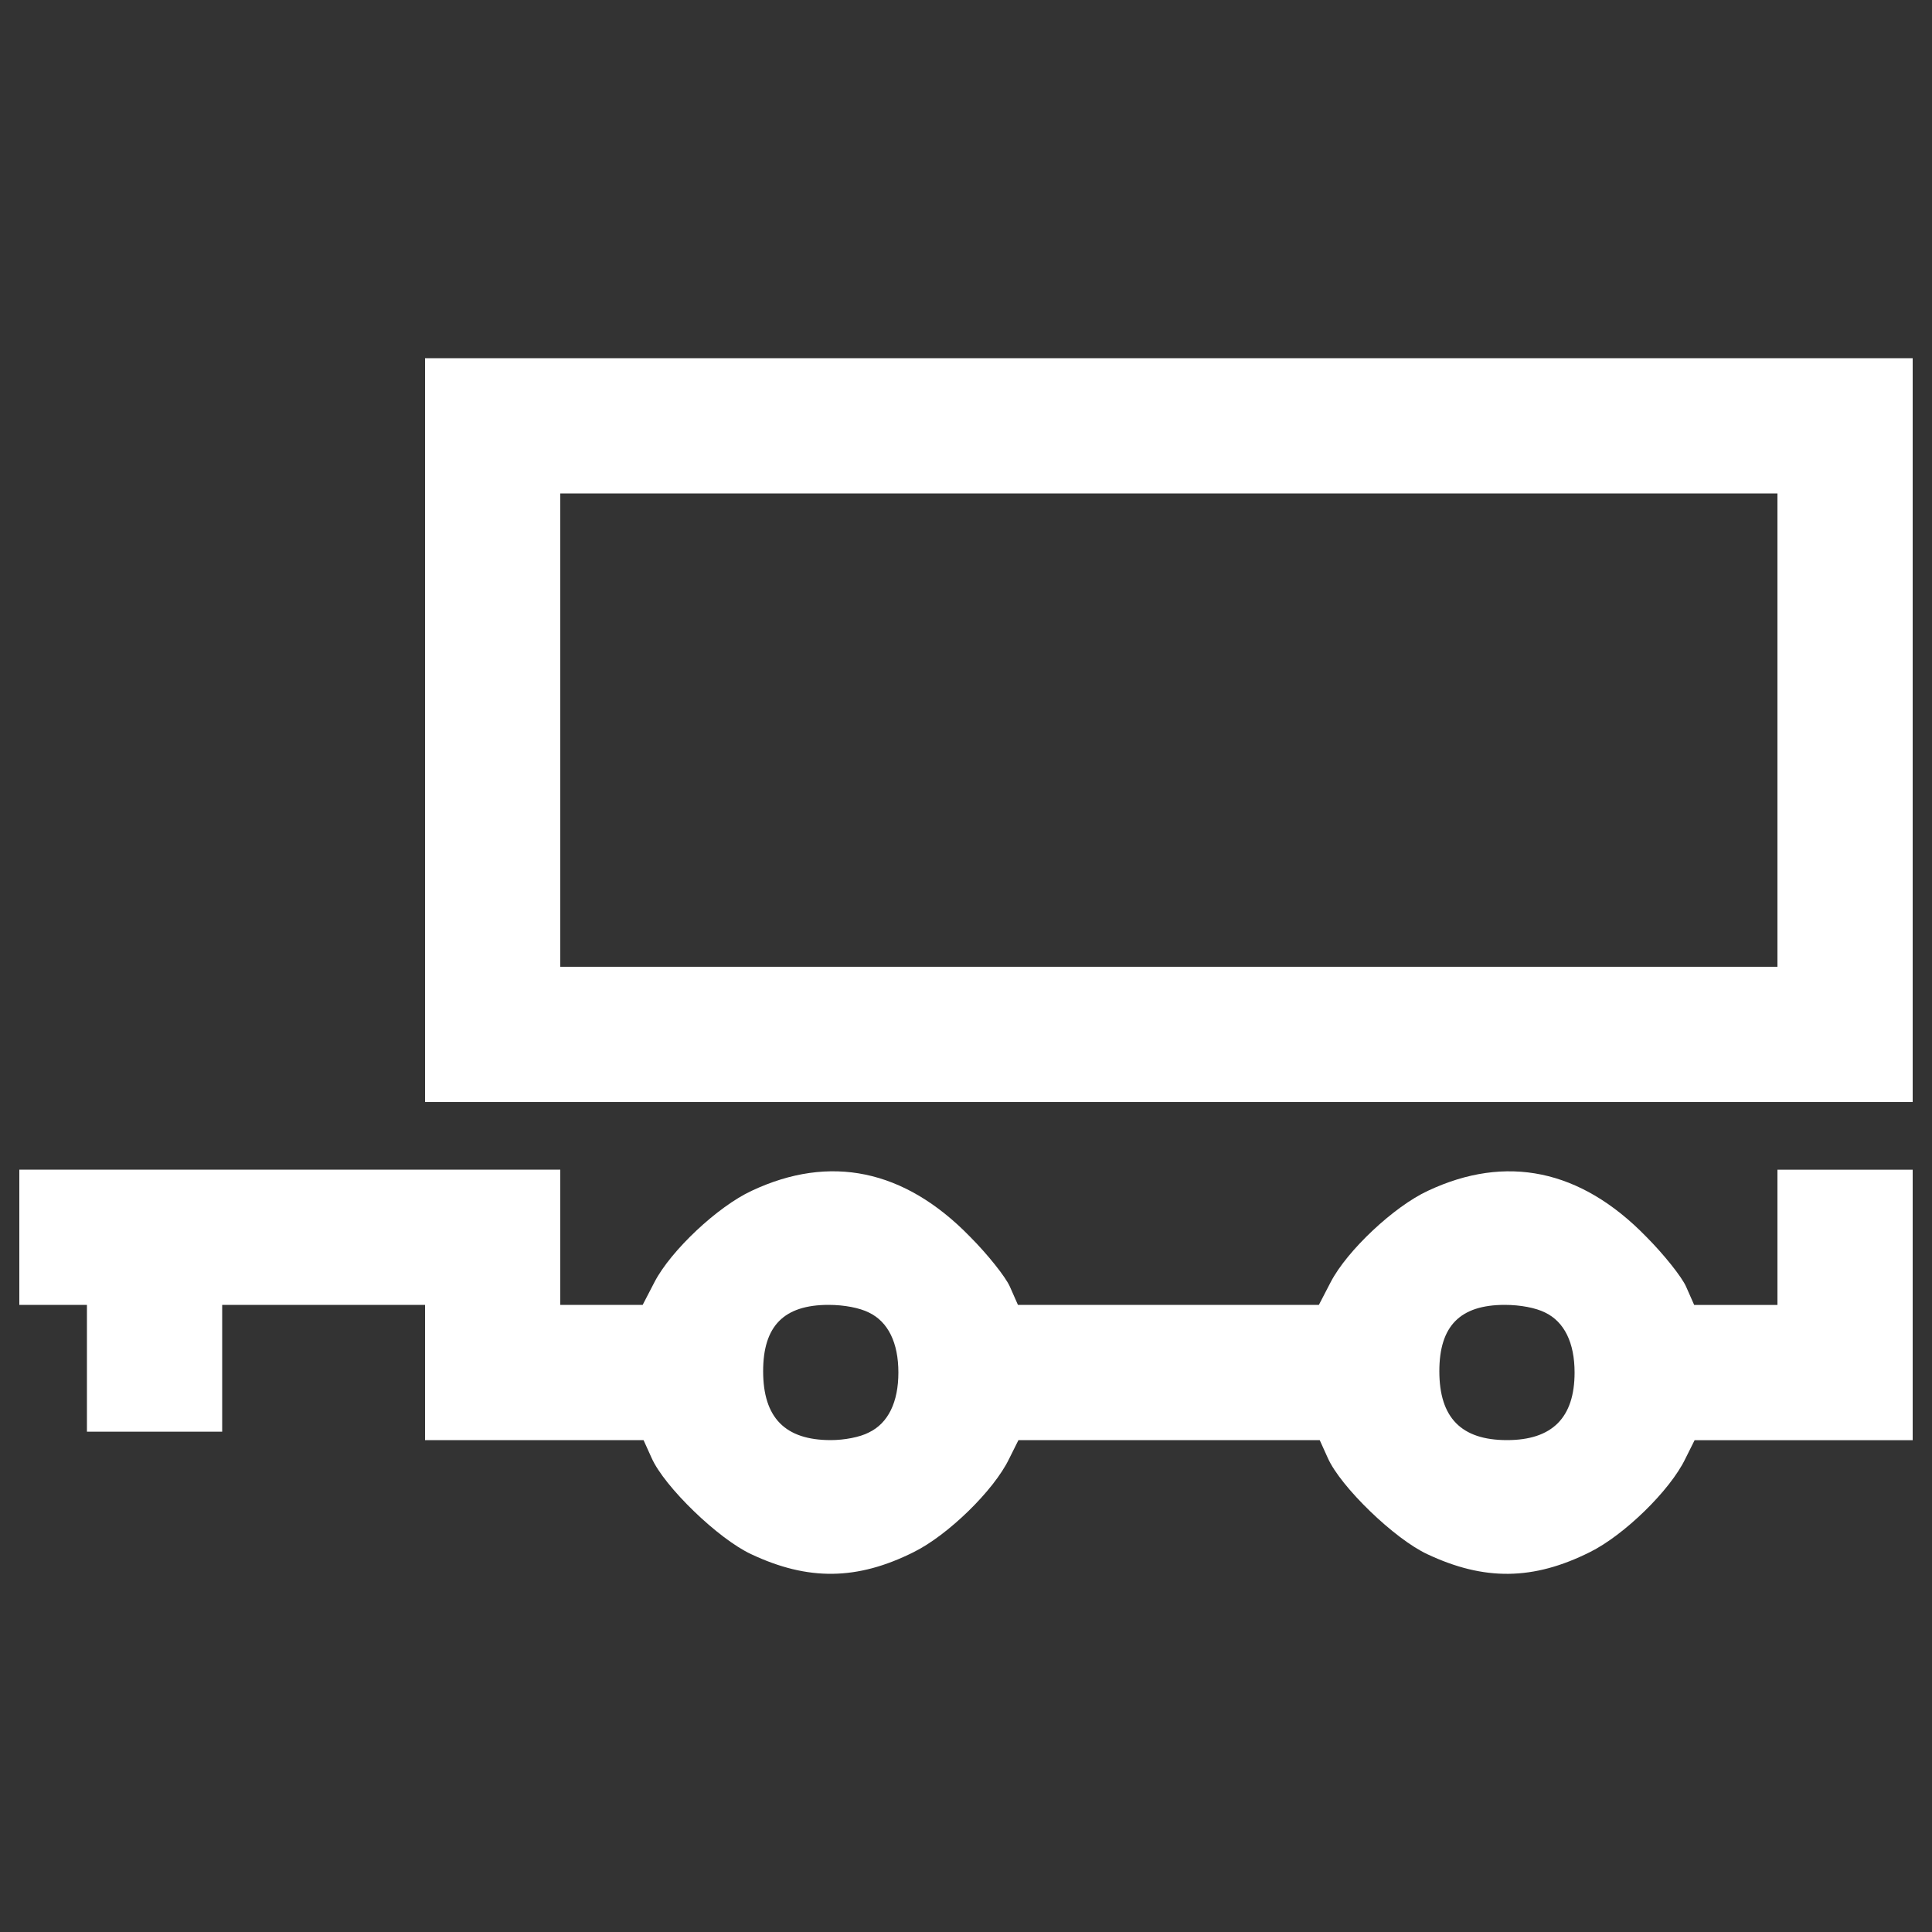
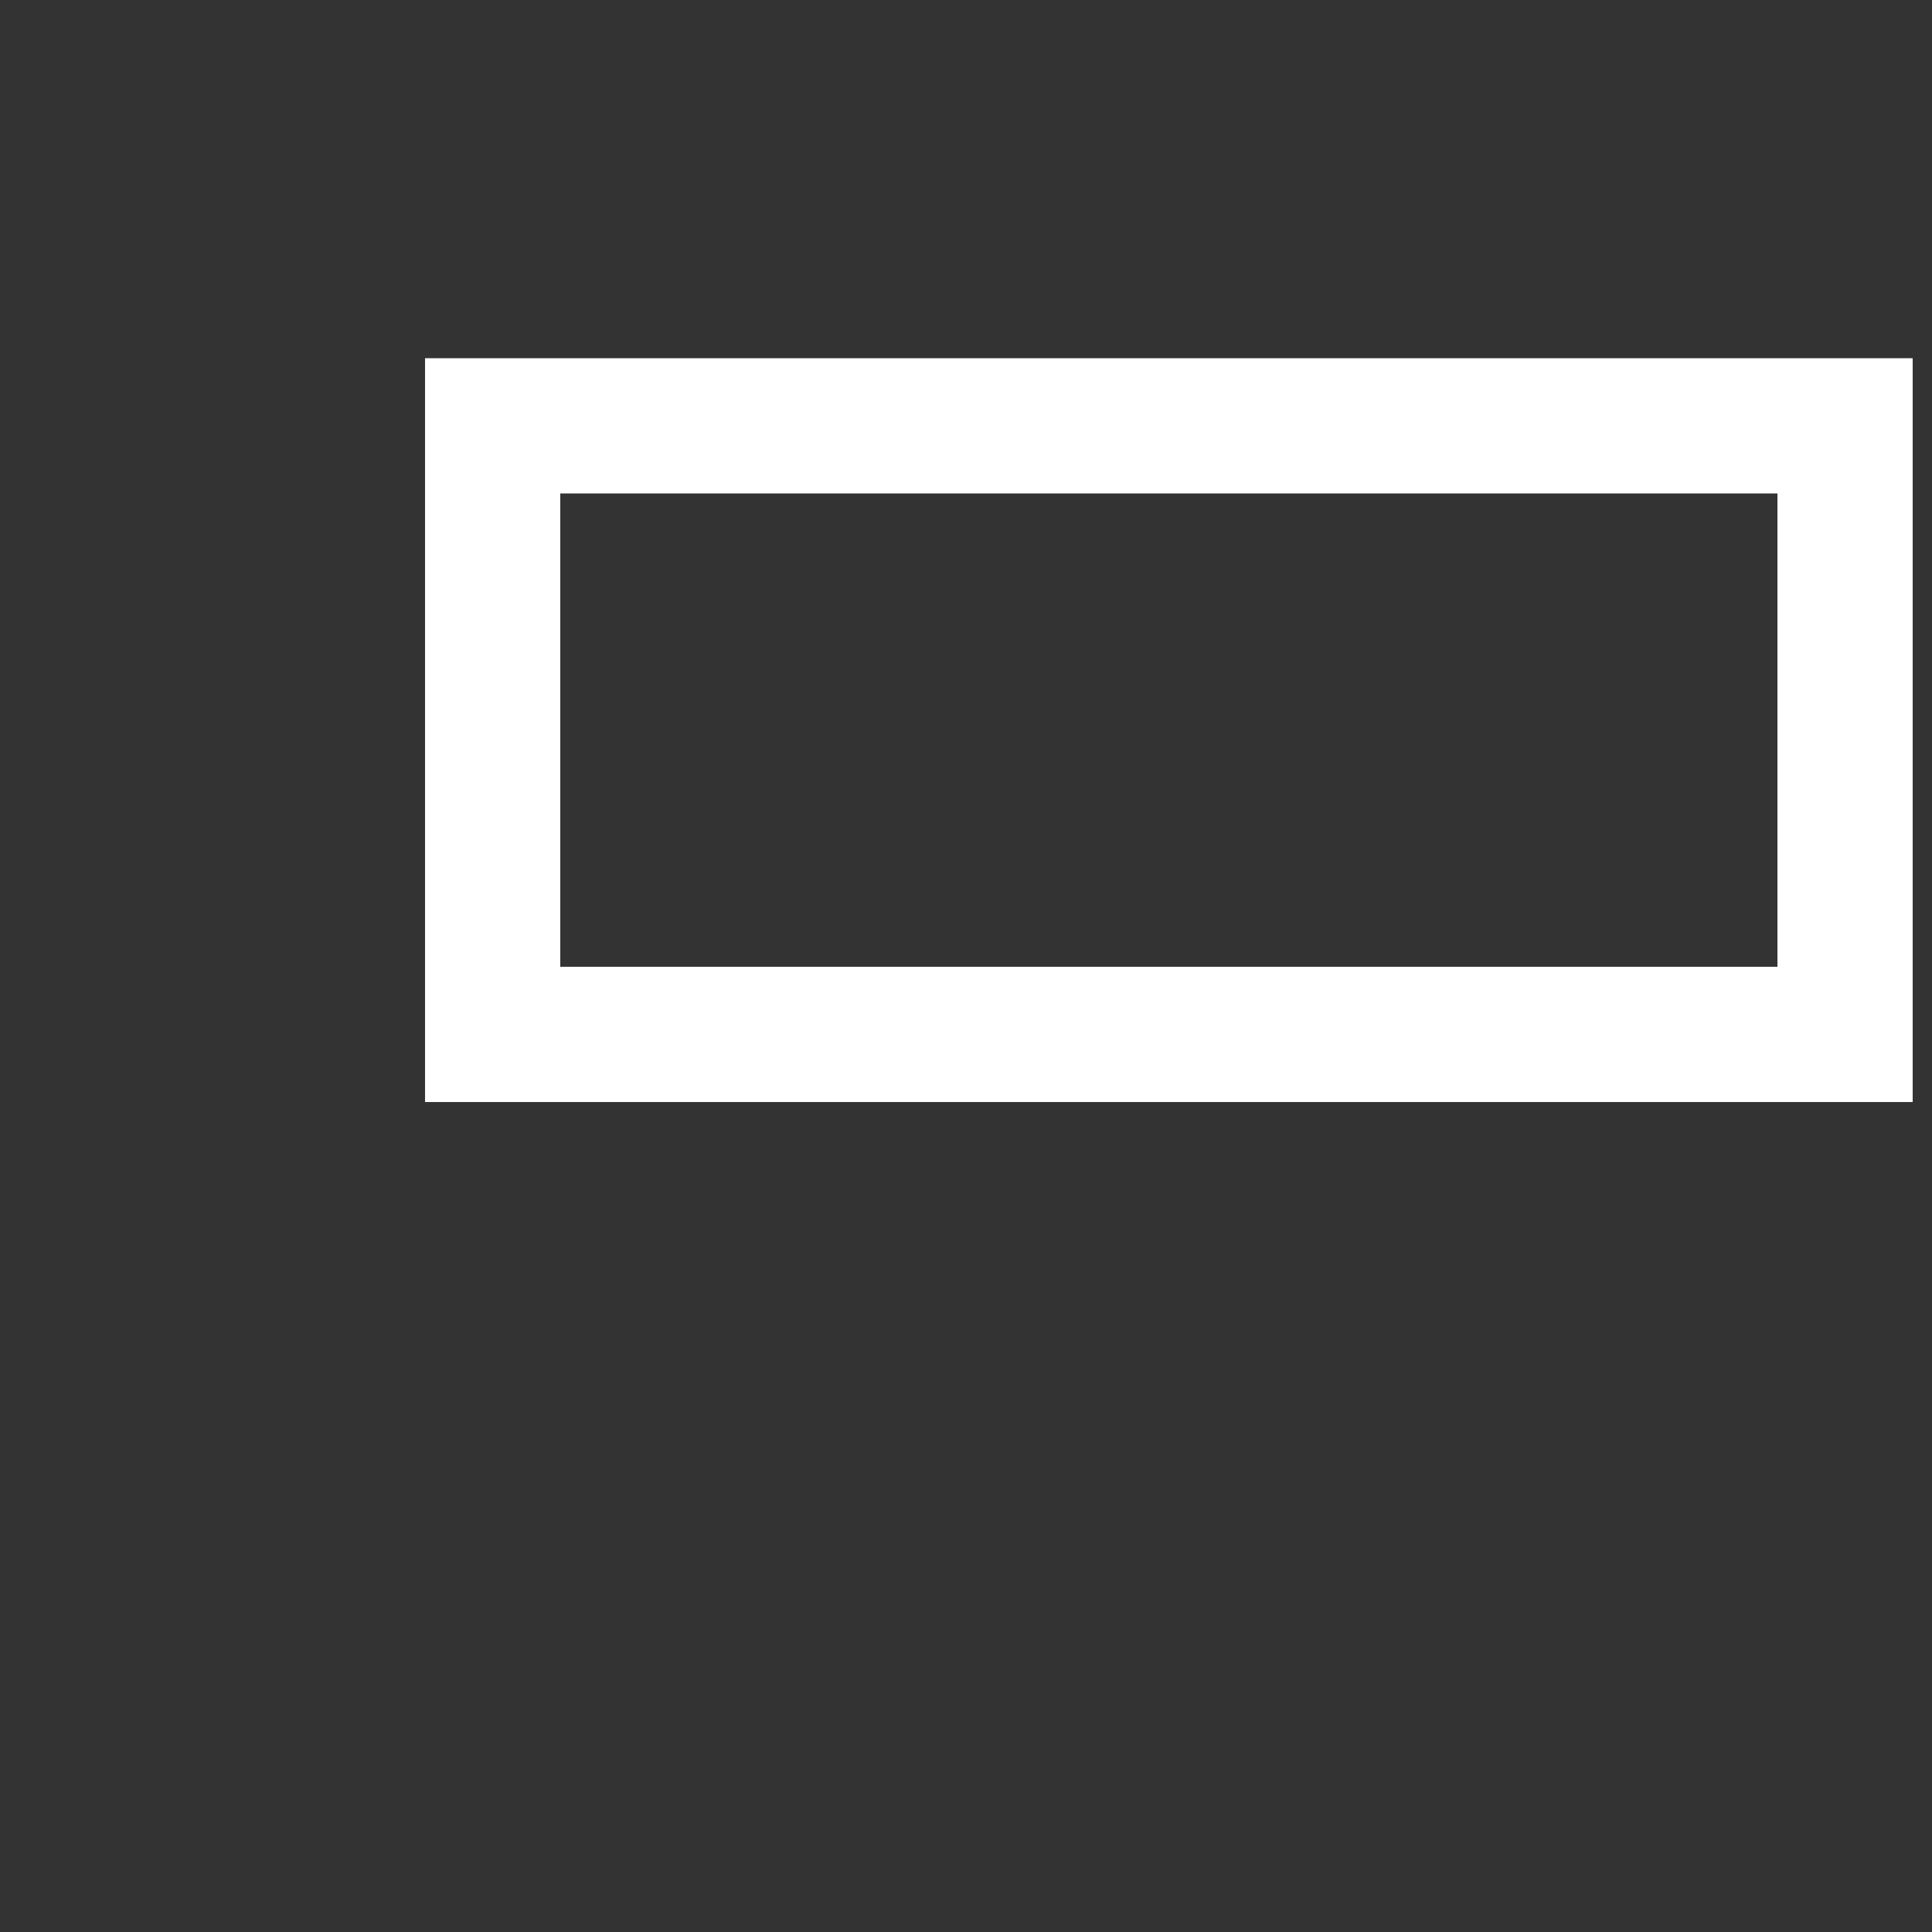
<svg xmlns="http://www.w3.org/2000/svg" version="1.1" x="0px" y="0px" viewBox="0 0 1000 1000" enable-background="new 0 0 1000 1000" xml:space="preserve">
  <rect x="0" y="0" width="1000" height="1000" fill="#333333" stroke="none" />
  <g>
    <g transform="translate(0,511) scale(0.1,-0.1)">
-       <path style="fill: #ffffff;" d="M2200,1330.9v-1925h3850h3850v1925v1925H6050H2200V1330.9z M9200,1330.9v-1225H6050H2900v1225v1225h3150h3150V1330.9z" />
-       <path style="fill: #ffffff;" d="M100-1294.1v-350h175h175v-328.1v-328.1h350h350v328.1v328.1h525h525v-350v-350h564.4h566.6l41.6-91.9c65.6-148.8,345.6-420,516.3-498.8c293.1-137.8,546.9-135.6,840,10.9c177.2,87.5,415.6,319.4,494.4,483.4l48.1,96.3H6050h780.9l41.6-91.9c65.6-148.8,345.6-420,516.3-498.8c293.1-137.8,546.9-135.6,840,10.9c177.2,87.5,415.6,319.4,494.4,483.4l48.1,96.3h564.4H9900v700v700h-350h-350v-350v-350h-214.4h-216.6l-41.6,94.1c-21.9,50.3-116,168.4-207.8,260.3c-339.1,347.8-724.1,426.6-1128.8,236.3c-175-80.9-417.8-308.4-503.1-472.5l-61.3-118.1h-778.7h-778.8l-41.6,94.1c-21.9,50.3-116,168.4-207.8,260.3c-339.1,347.8-724.1,426.6-1128.8,236.3c-175-80.9-417.8-308.4-503.1-472.5l-61.2-118.1h-212.2H2900v350v350H1500H100V-1294.1z M4496.9-1683.4c100.6-48.1,153.1-157.5,153.1-310.6s-52.5-262.5-153.1-310.6c-45.9-24.1-126.9-39.4-196.9-39.4c-236.2,0-350,115.9-350,356.6c0,234.1,107.2,343.4,339.1,343.4C4370-1644.1,4448.7-1659.4,4496.9-1683.4z M7996.9-1683.4c100.6-48.1,153.1-157.5,153.1-310.6c0-234.1-115.9-350-350-350c-236.2,0-350,115.9-350,356.6c0,234.1,107.2,343.4,339.1,343.4C7870-1644.1,7948.7-1659.4,7996.9-1683.4z" />
+       <path style="fill: #ffffff;" d="M2200,1330.9v-1925h3850h3850v1925v1925H6050H2200V1330.9z M9200,1330.9v-1225H6050H2900v1225v1225h3150h3150z" />
    </g>
  </g>
</svg>